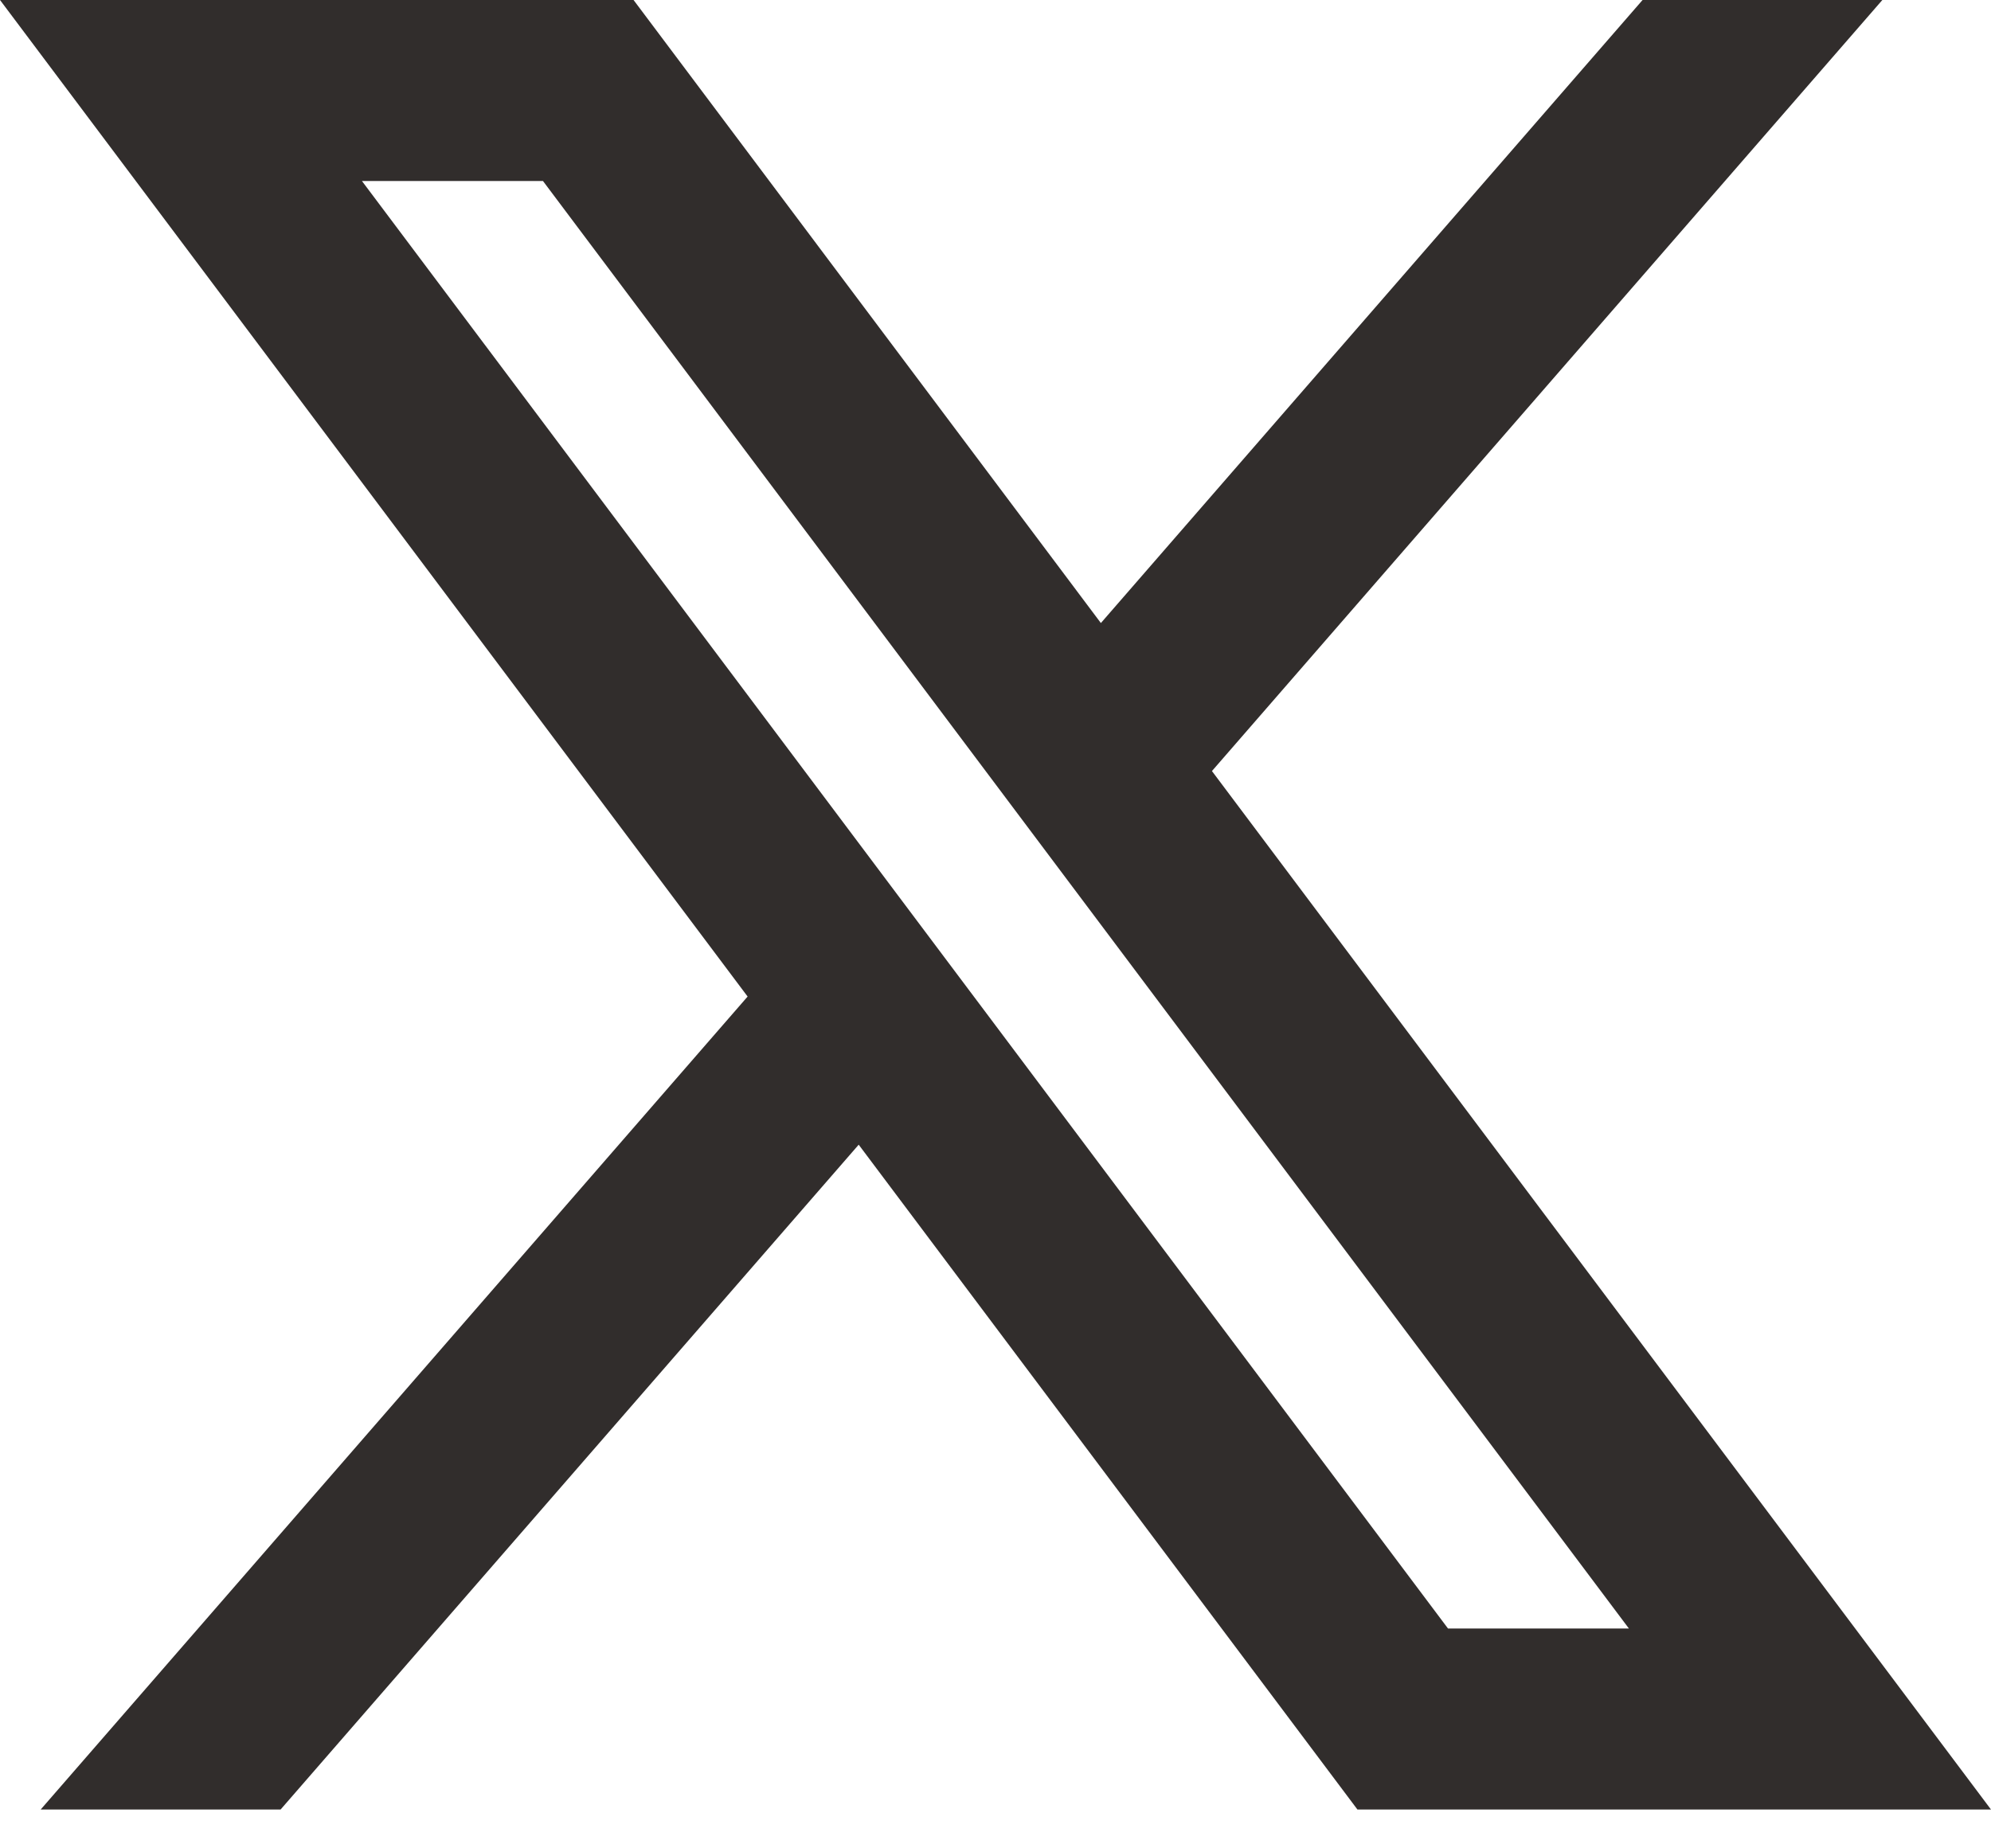
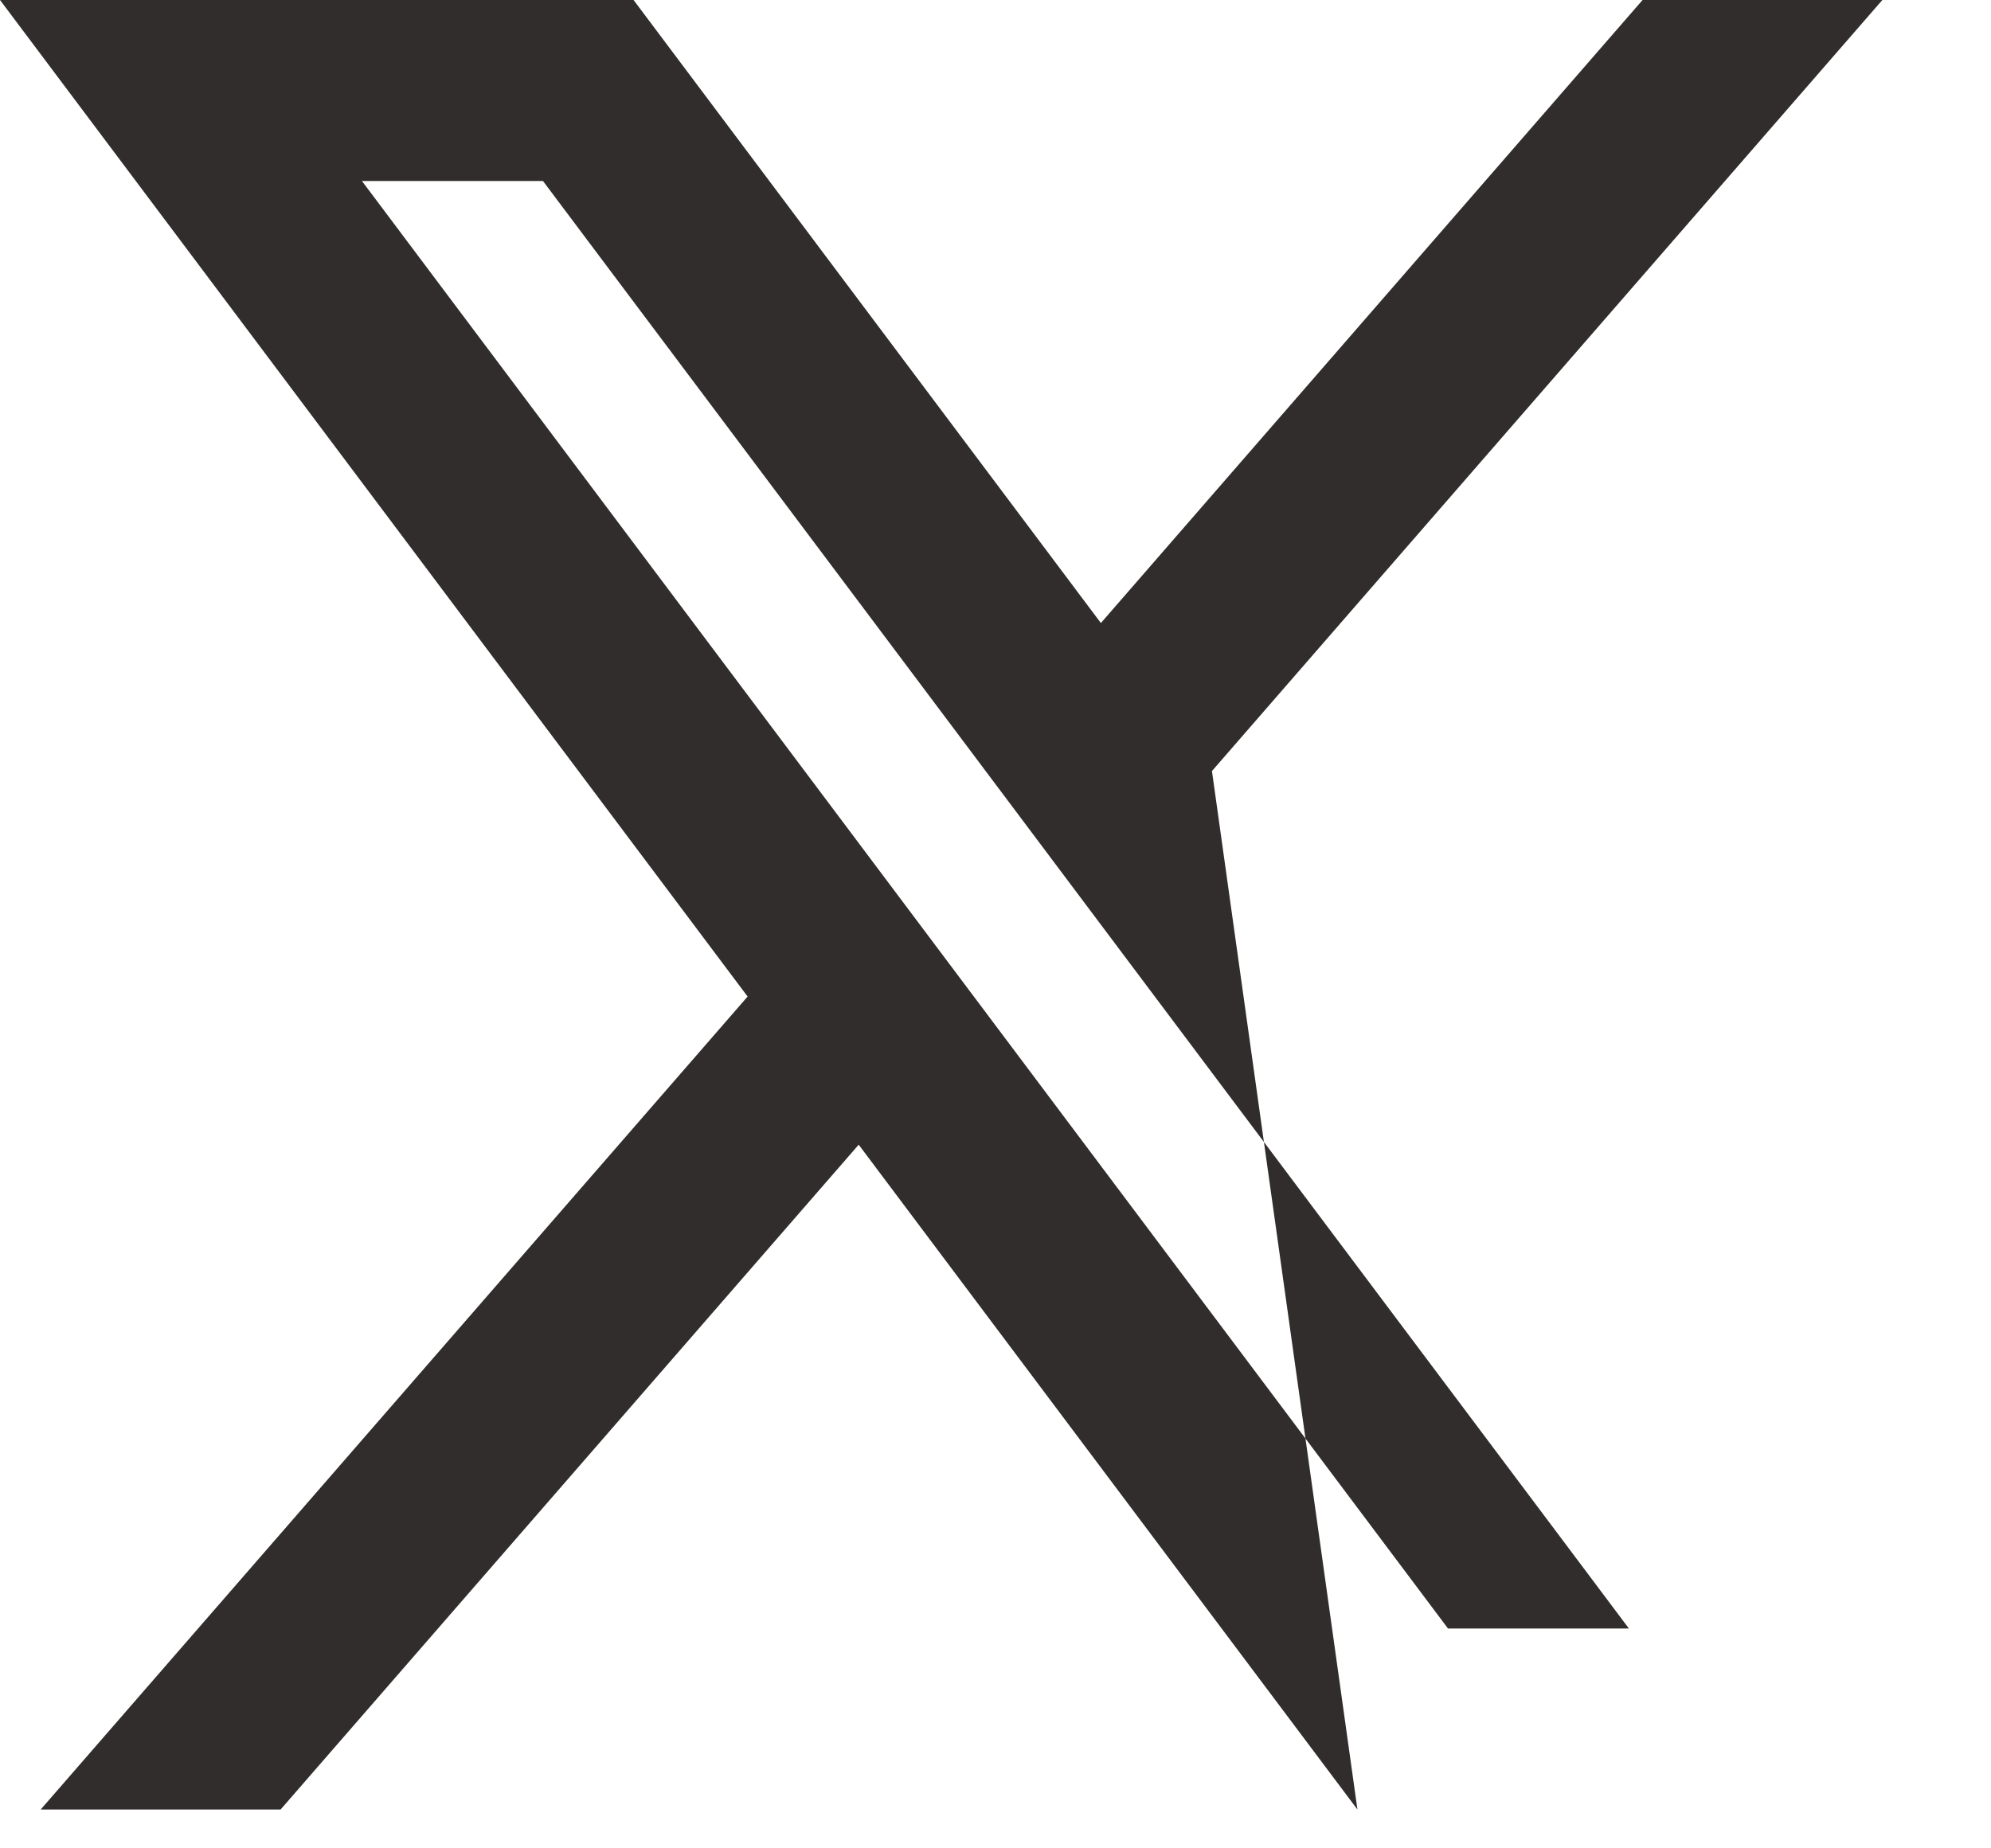
<svg xmlns="http://www.w3.org/2000/svg" width="14" height="13" viewBox="0 0 14 13" fill="none">
-   <path d="M4.455 0H0L5.257 7.009L0.286 12.727H1.973L6.038 8.051L9.545 12.727H14L8.522 5.423L13.236 0H11.55L7.741 4.382L4.455 0ZM10.182 11.454L2.545 1.273H3.818L11.454 11.454H10.182Z" fill="#312D2C" />
+   <path d="M4.455 0H0L5.257 7.009L0.286 12.727H1.973L6.038 8.051L9.545 12.727L8.522 5.423L13.236 0H11.55L7.741 4.382L4.455 0ZM10.182 11.454L2.545 1.273H3.818L11.454 11.454H10.182Z" fill="#312D2C" />
</svg>